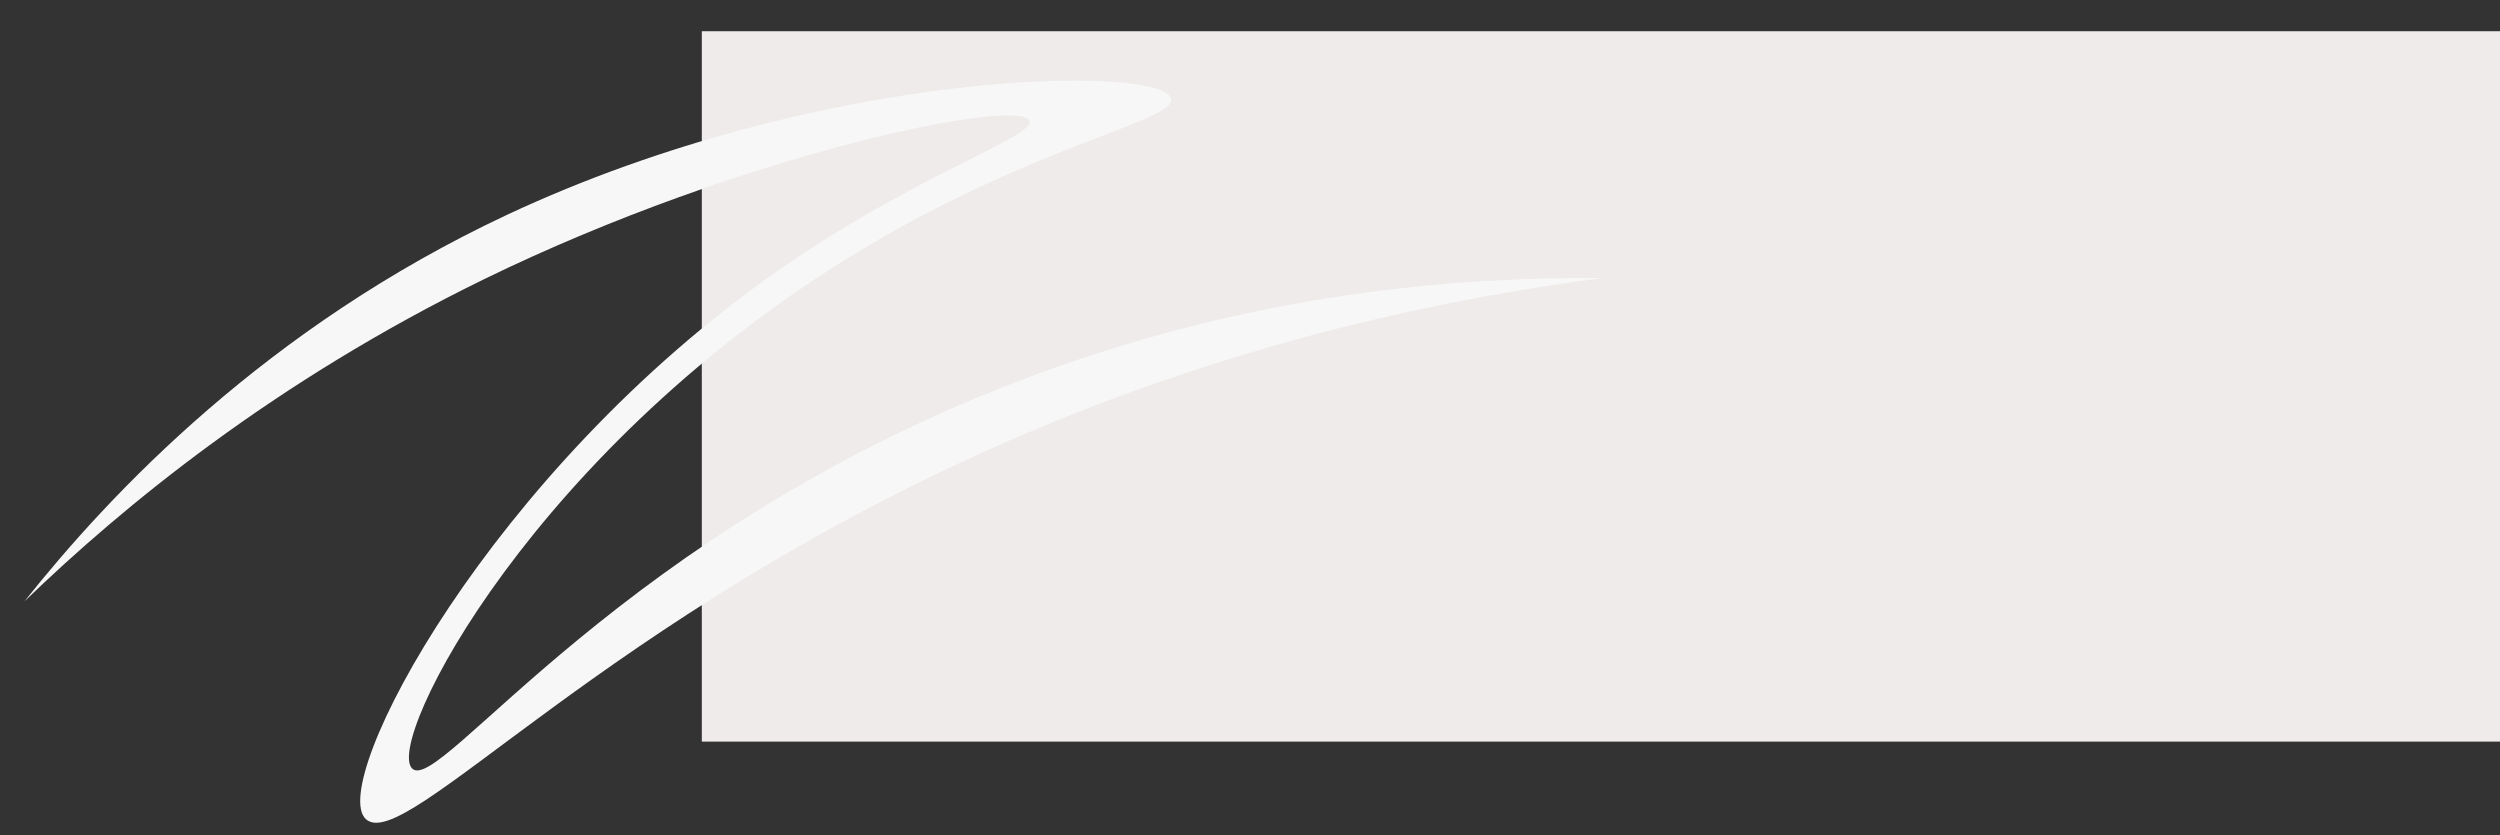
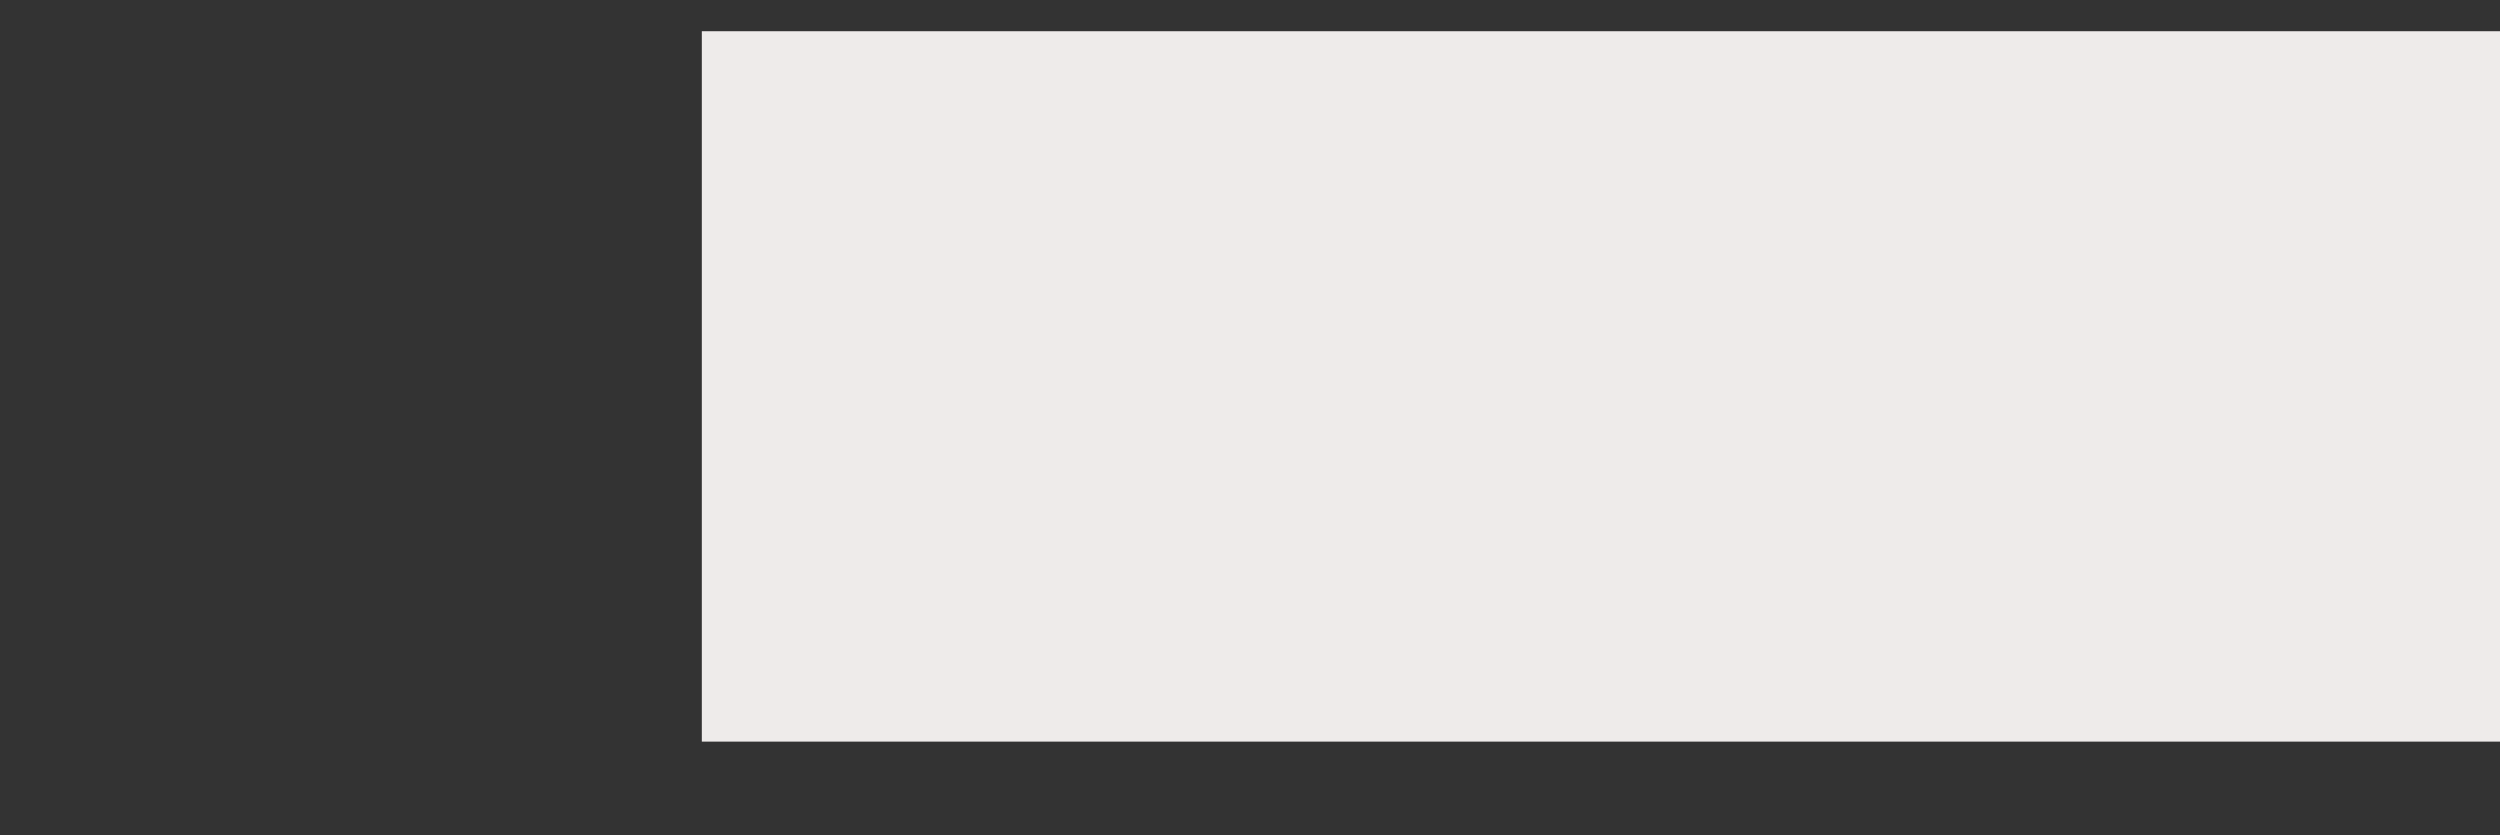
<svg xmlns="http://www.w3.org/2000/svg" version="1.1" id="Layer_1" x="0px" y="0px" viewBox="0 0 1401 468" style="enable-background:new 0 0 1401 468;" xml:space="preserve">
  <rect x="0" y="0" width="1401" height="468" fill="#333333" stroke="none" />
  <style type="text/css">
	.st0{fill:#EEEBEA;}
	.st1{fill:#F7F7F7;}
</style>
  <rect x="393.3" y="17.5" class="st0" width="1007.7" height="398.1" />
-   <path class="st1" d="M13.7,337C62,276.2,149.5,183.5,284.1,120.4C460.9,37.6,651.8,36,656.3,55.3c2.9,12.4-73.8,25.1-171.9,83.7  C299.8,249.3,215.3,415.7,231,430.7c15.6,15,116.2-134.4,349.2-220.7c124.2-46,236.8-54.9,317.9-54.2  c-81.1,10.6-199.8,33.6-330.6,90.3C338.3,345.5,226.8,479.4,205,459c-21.6-20.2,69.4-194.6,231.2-307.5  c77.7-54.2,144-74.8,140.7-83.8c-4.9-13.4-160.1,17.8-305.5,88.7C153.7,213.9,69.1,283.5,13.7,337z" />
</svg>